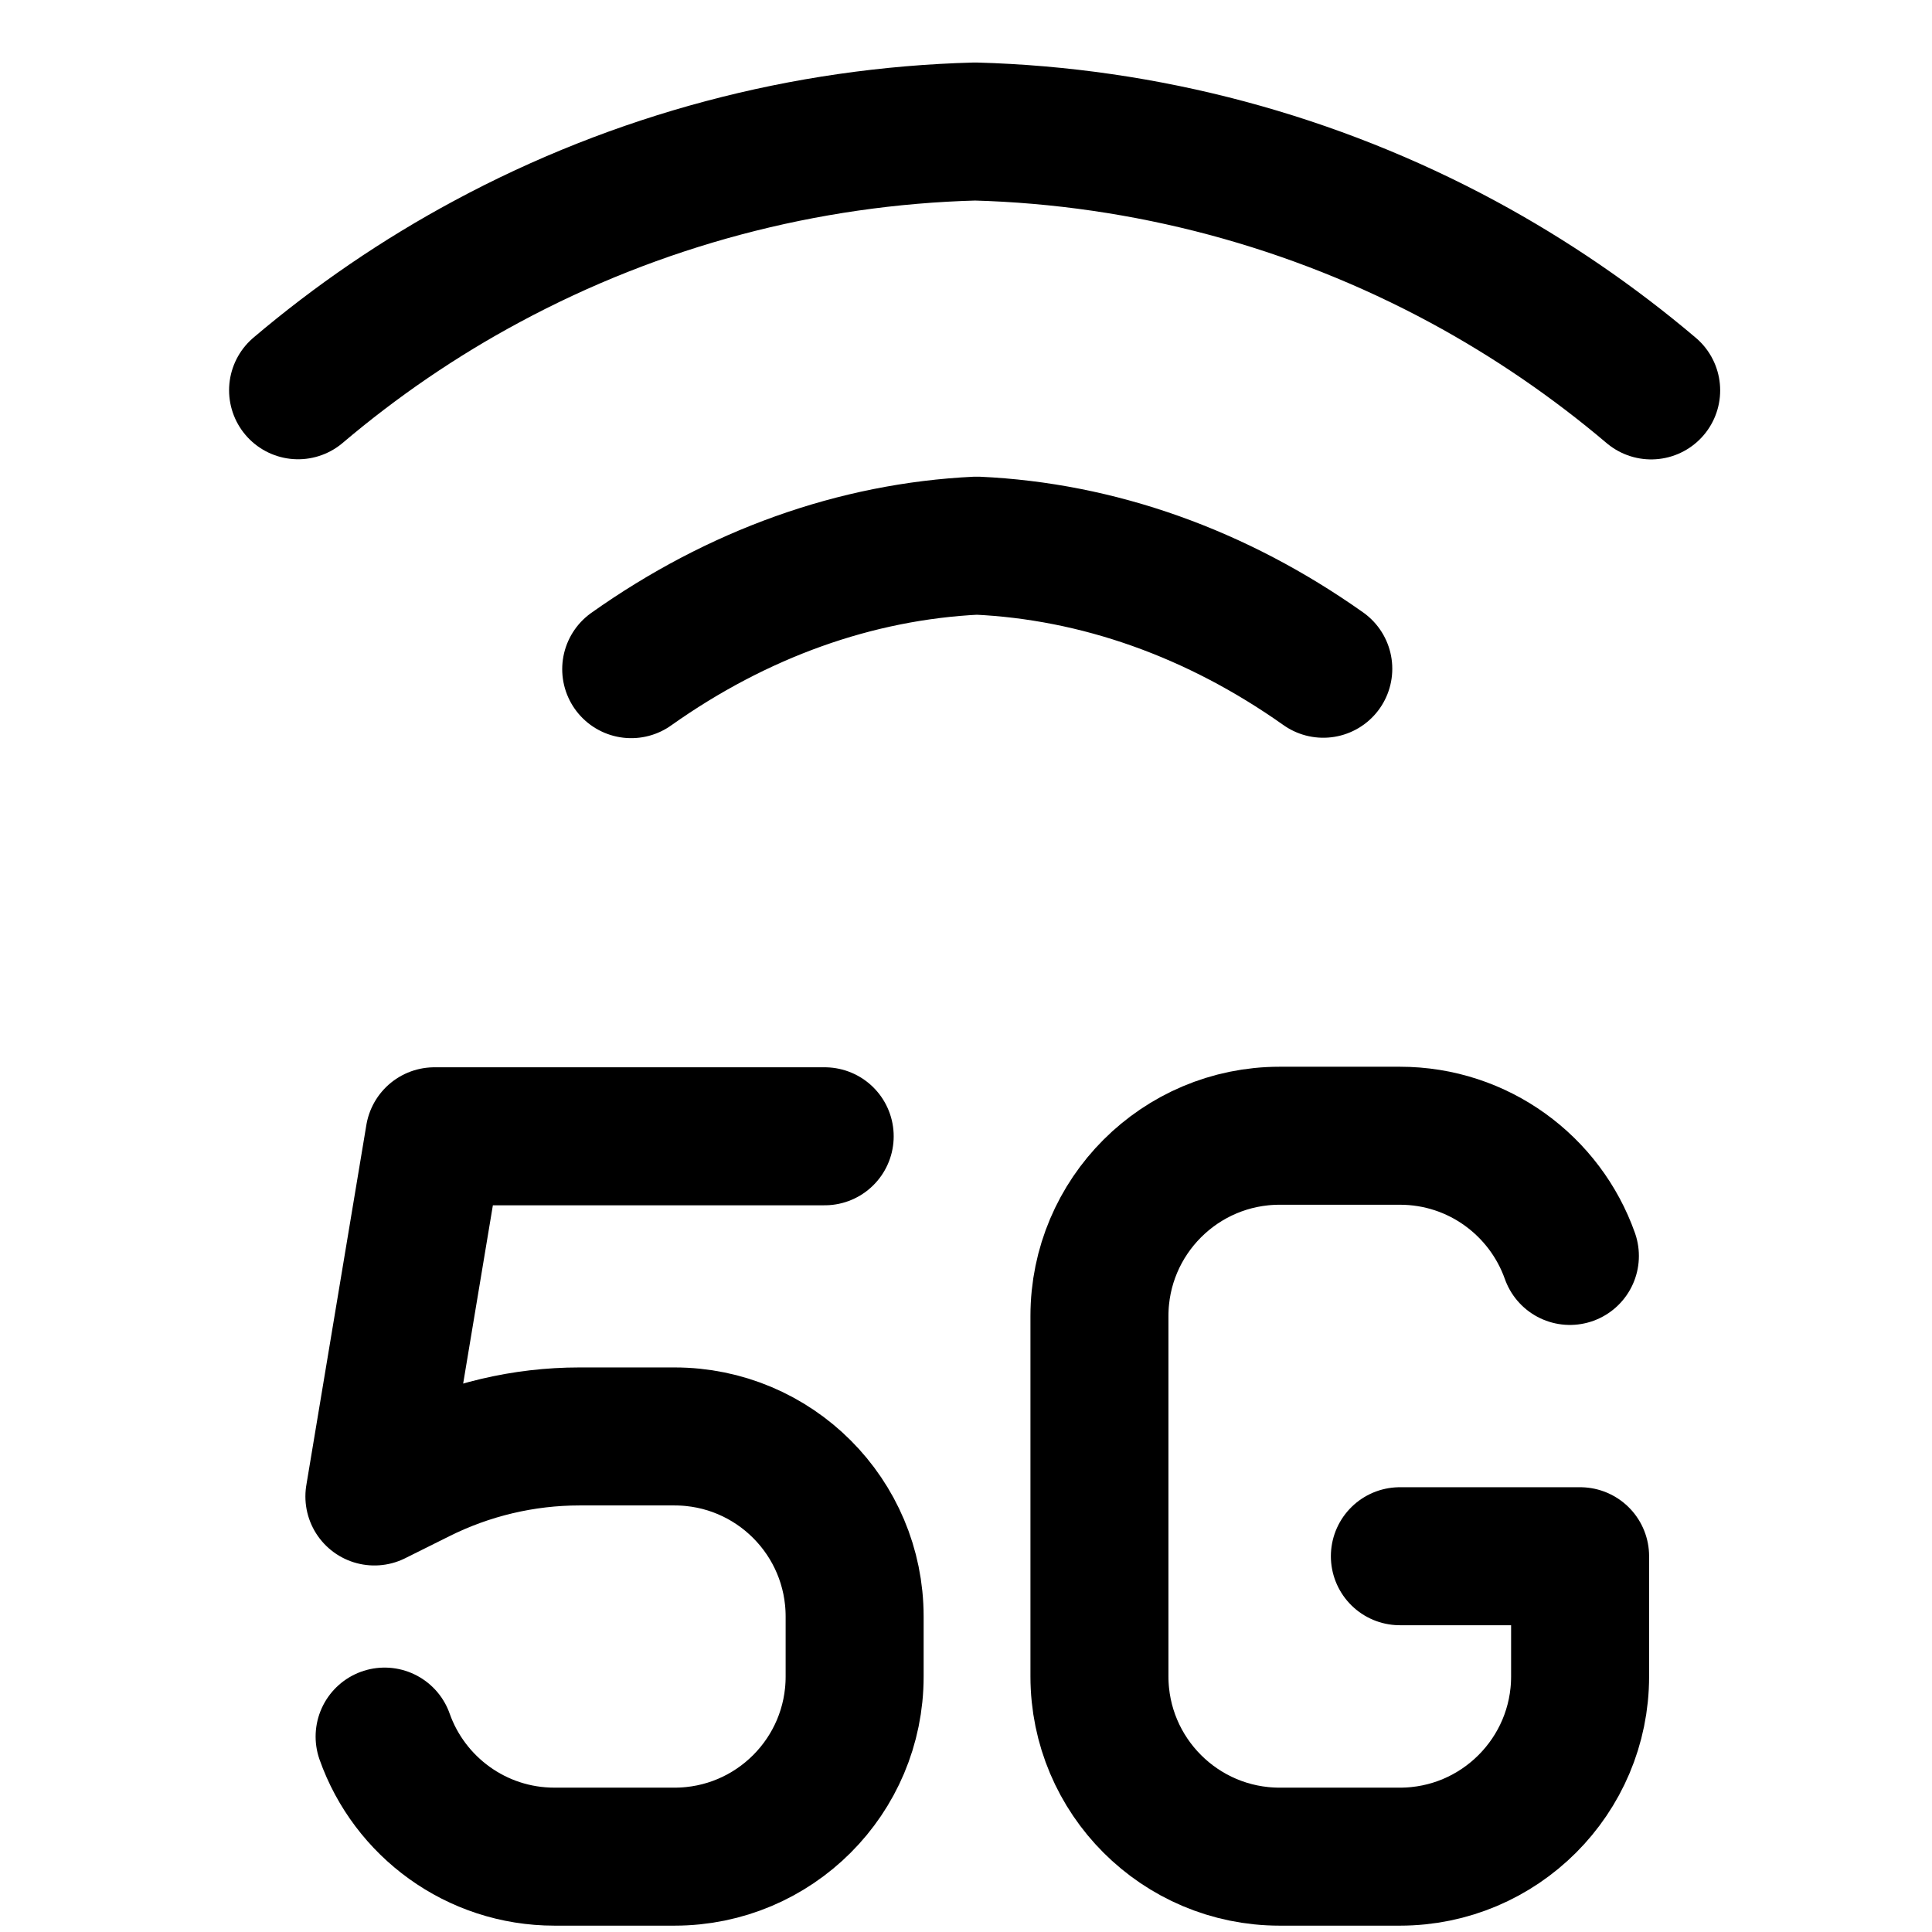
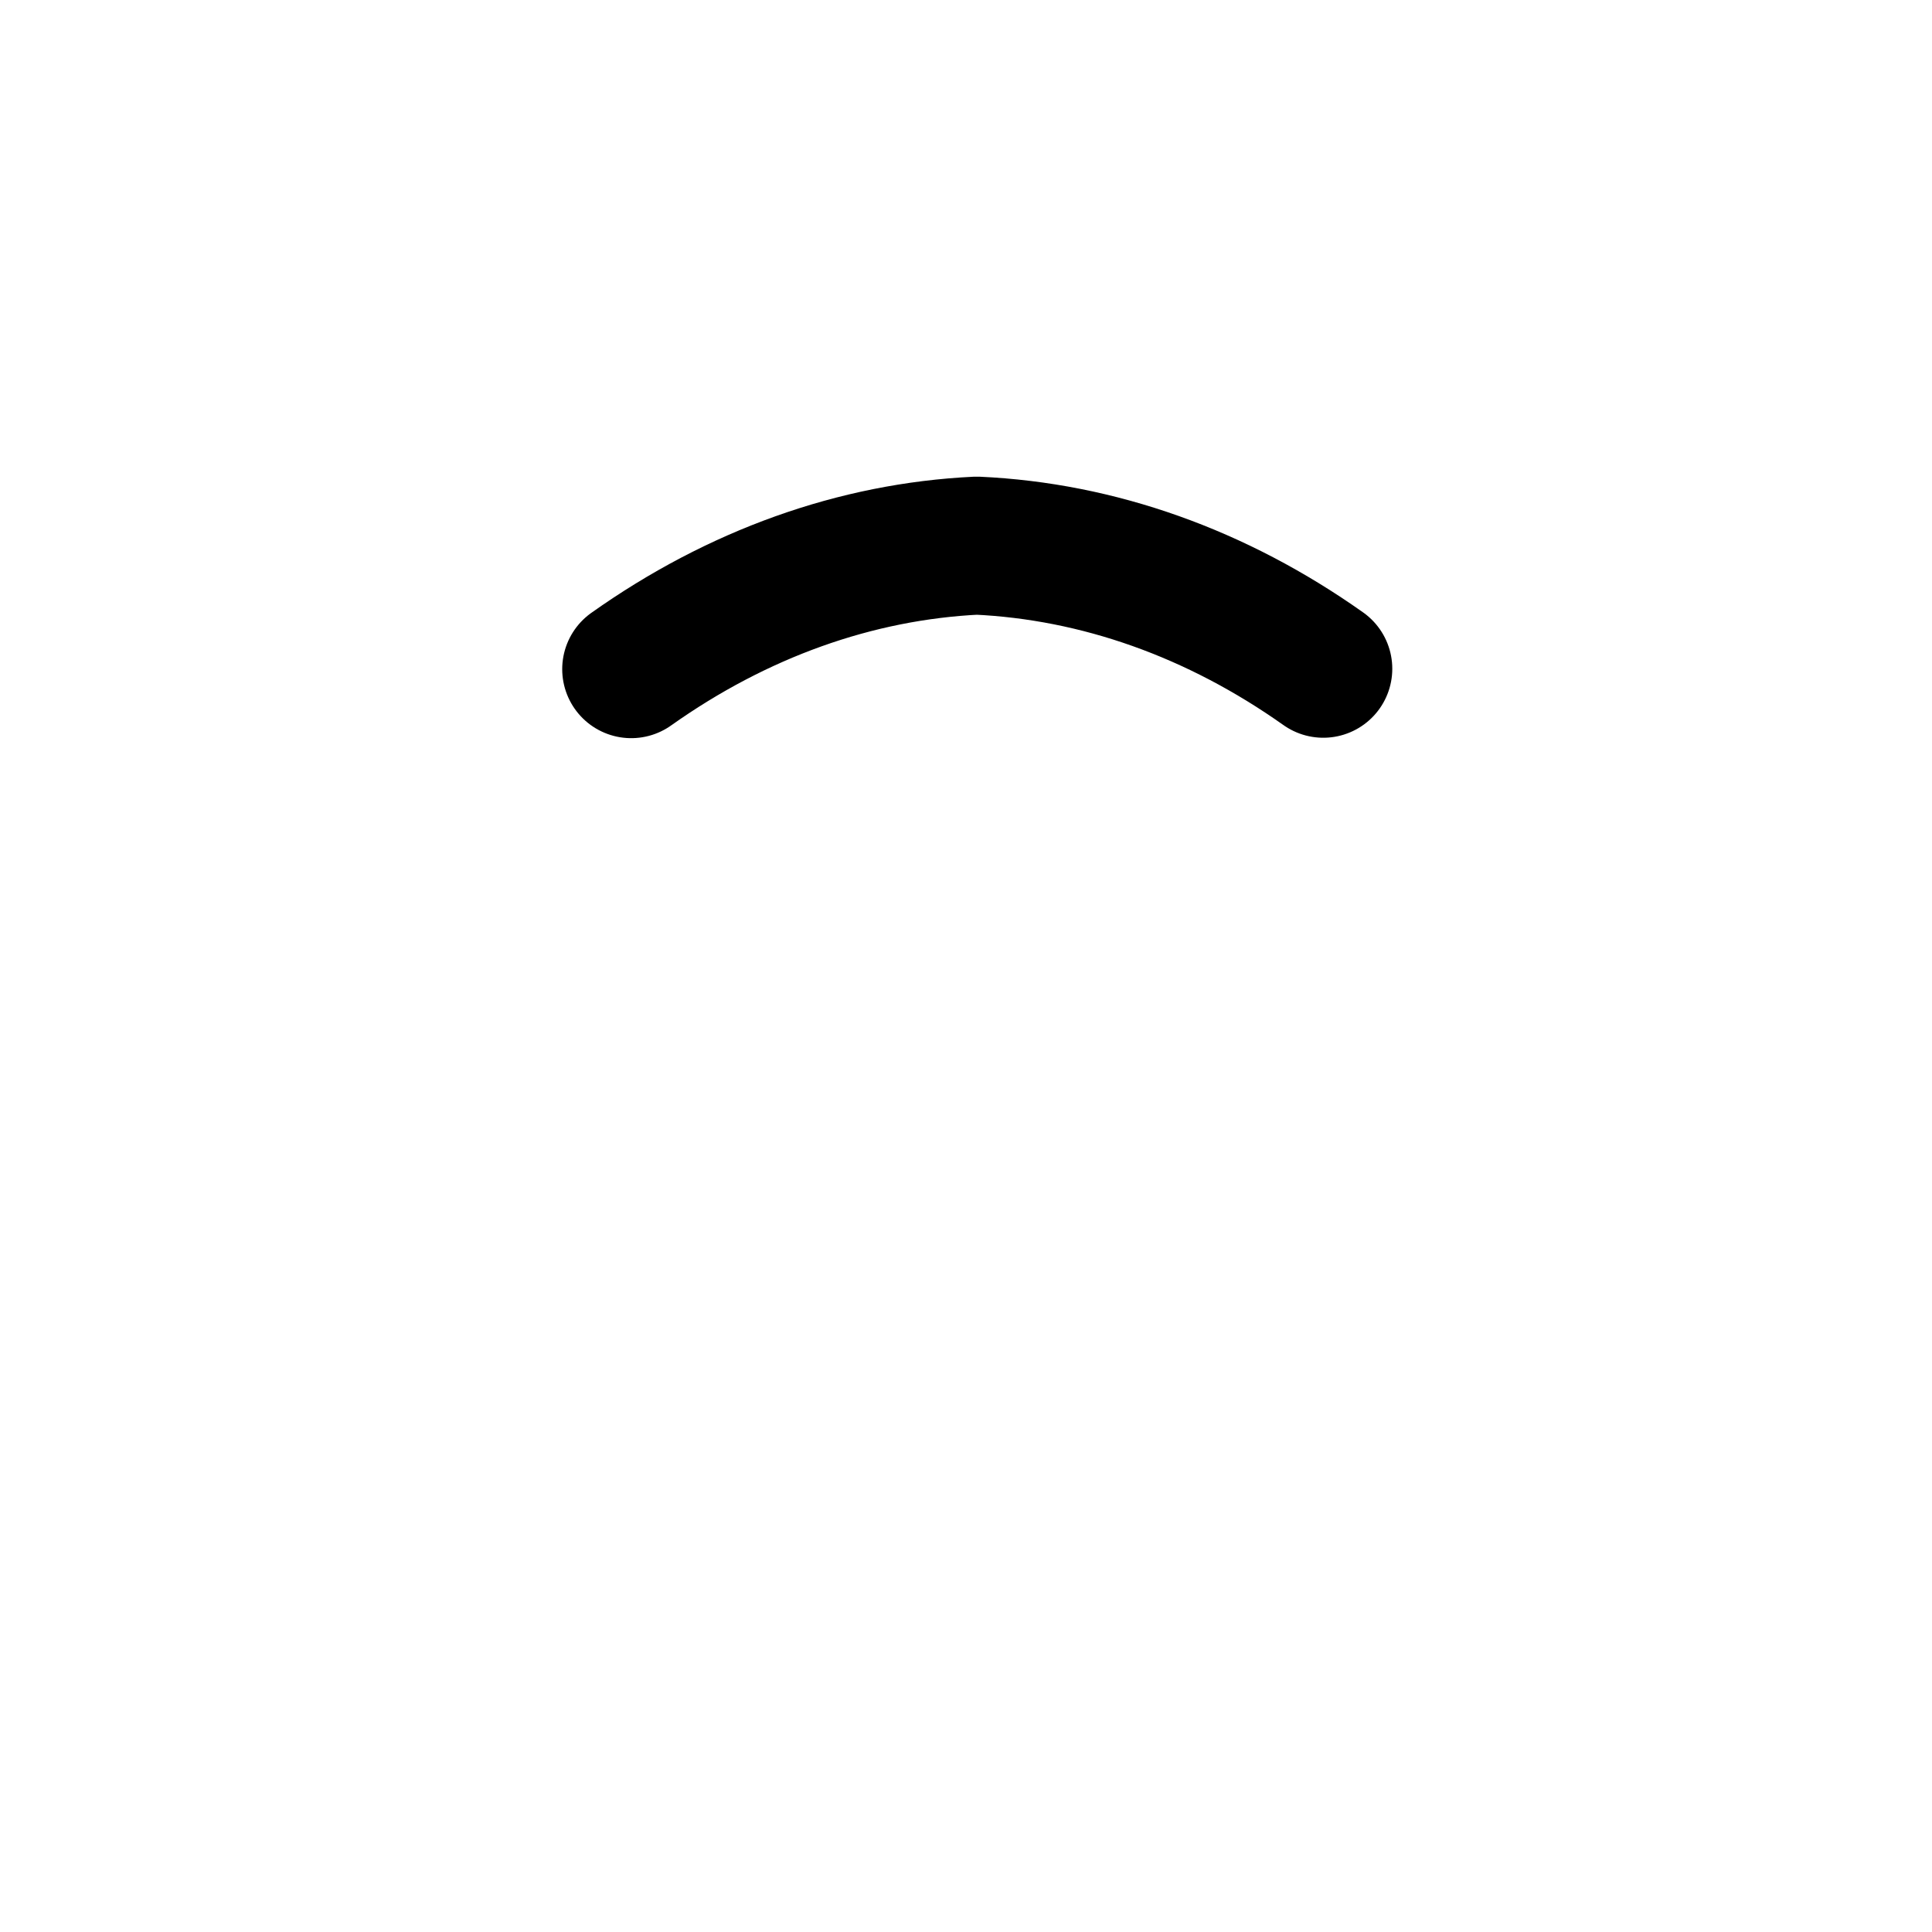
<svg xmlns="http://www.w3.org/2000/svg" fill="none" viewBox="0 0 14 14" id="Cellular-Network-5g--Streamline-Core">
  <desc>Cellular Network 5g Streamline Icon: https://streamlinehq.com</desc>
  <g id="cellular-network-5g">
    <path id="Vector" stroke="#000000" stroke-linecap="round" stroke-linejoin="round" d="M9.589 4.846c-0.773 -0.547 -1.632 -0.852 -2.511 -0.892 -0.877 0.042 -1.734 0.349 -2.504 0.895" stroke-width="1" />
-     <path id="Vector_2" stroke="#000000" stroke-linecap="round" stroke-linejoin="round" d="M2.16 2.828c0.421 -0.357 0.88 -0.671 1.37 -0.934C4.619 1.308 5.83 0.986 7.066 0.953c1.237 0.034 2.449 0.358 3.538 0.946 0.486 0.263 0.942 0.575 1.361 0.93" stroke-width="1" />
-     <path id="Vector 2" stroke="#000000" stroke-linecap="round" stroke-linejoin="round" d="M10.144 11.277h1.306v0.871c0 0.721 -0.585 1.306 -1.306 1.306h-0.871c-0.721 0 -1.306 -0.585 -1.306 -1.306V9.536c0 -0.721 0.585 -1.306 1.306 -1.306h0.871c0.569 0 1.052 0.363 1.232 0.871" stroke-width="1" />
-     <path id="Vector 3" stroke="#000000" stroke-linecap="round" stroke-linejoin="round" d="m5.976 8.234 -2.828 0 -0.435 2.61 0.319 -0.159c0.362 -0.181 0.762 -0.276 1.167 -0.276h0.689c0.721 0 1.305 0.584 1.305 1.305l0 0.435c0 0.721 -0.584 1.305 -1.305 1.305h-0.87c-0.568 0 -1.052 -0.363 -1.231 -0.87" stroke-width="1" />
  </g>
</svg>